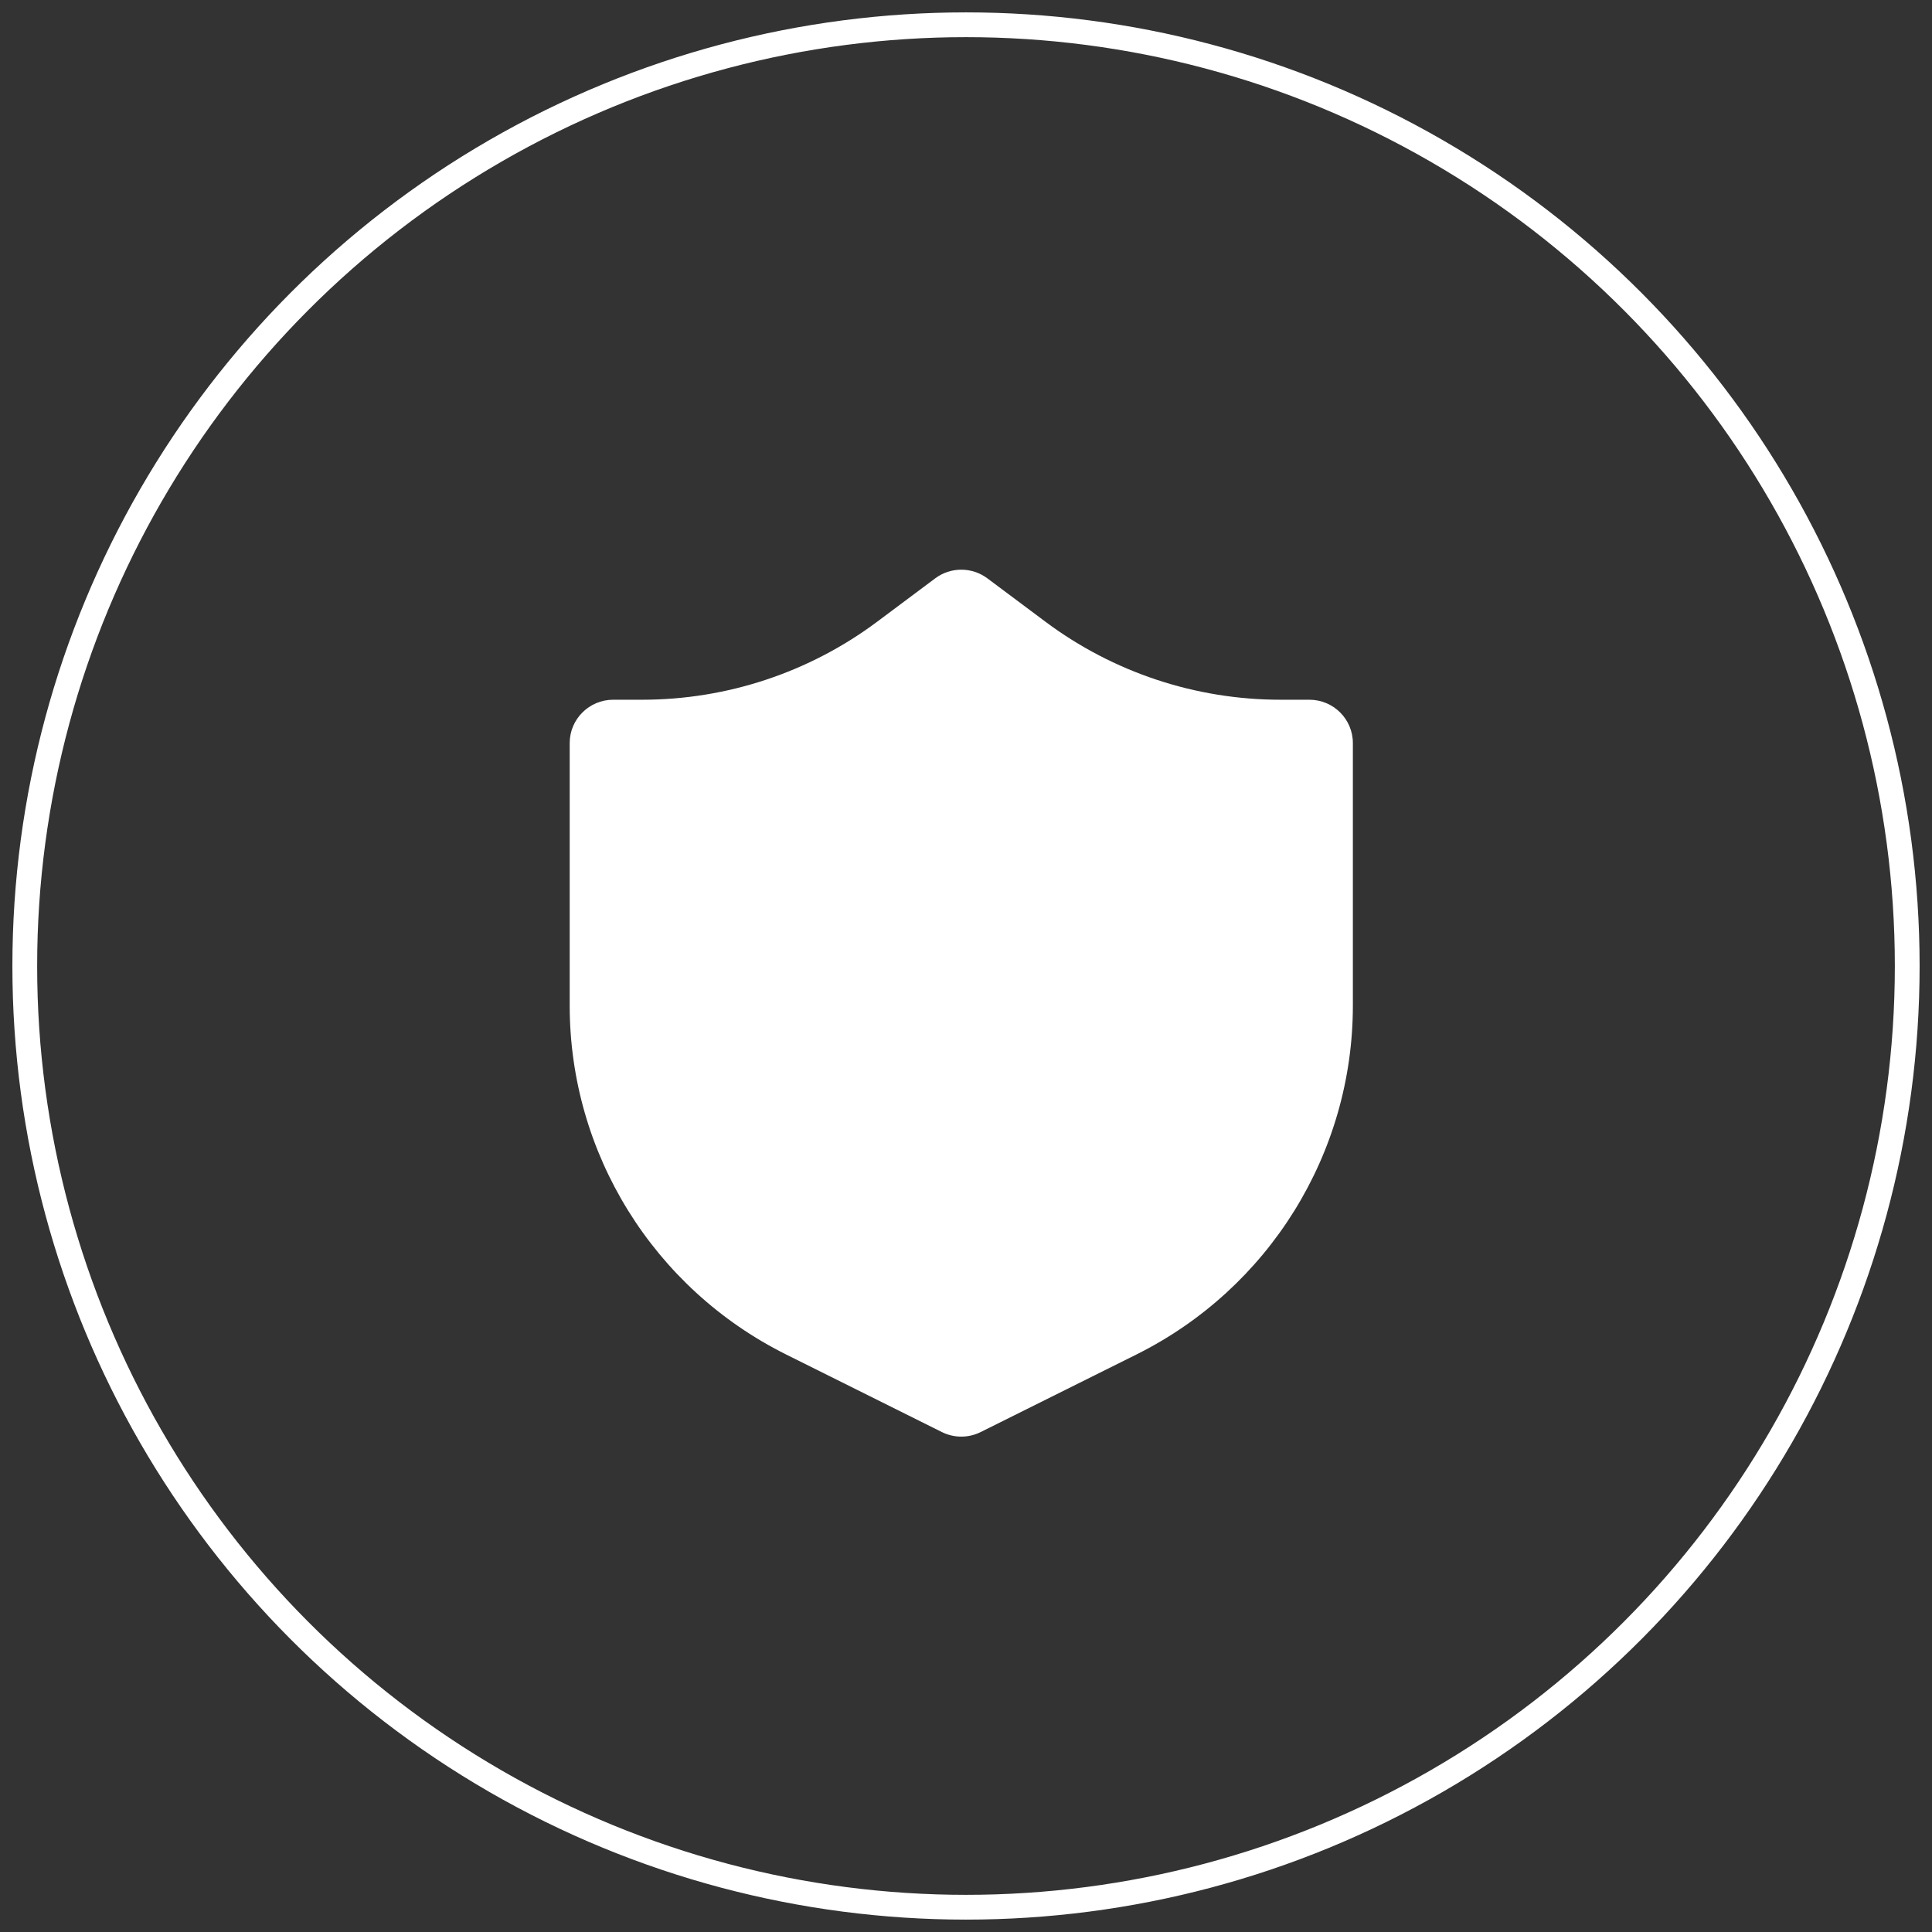
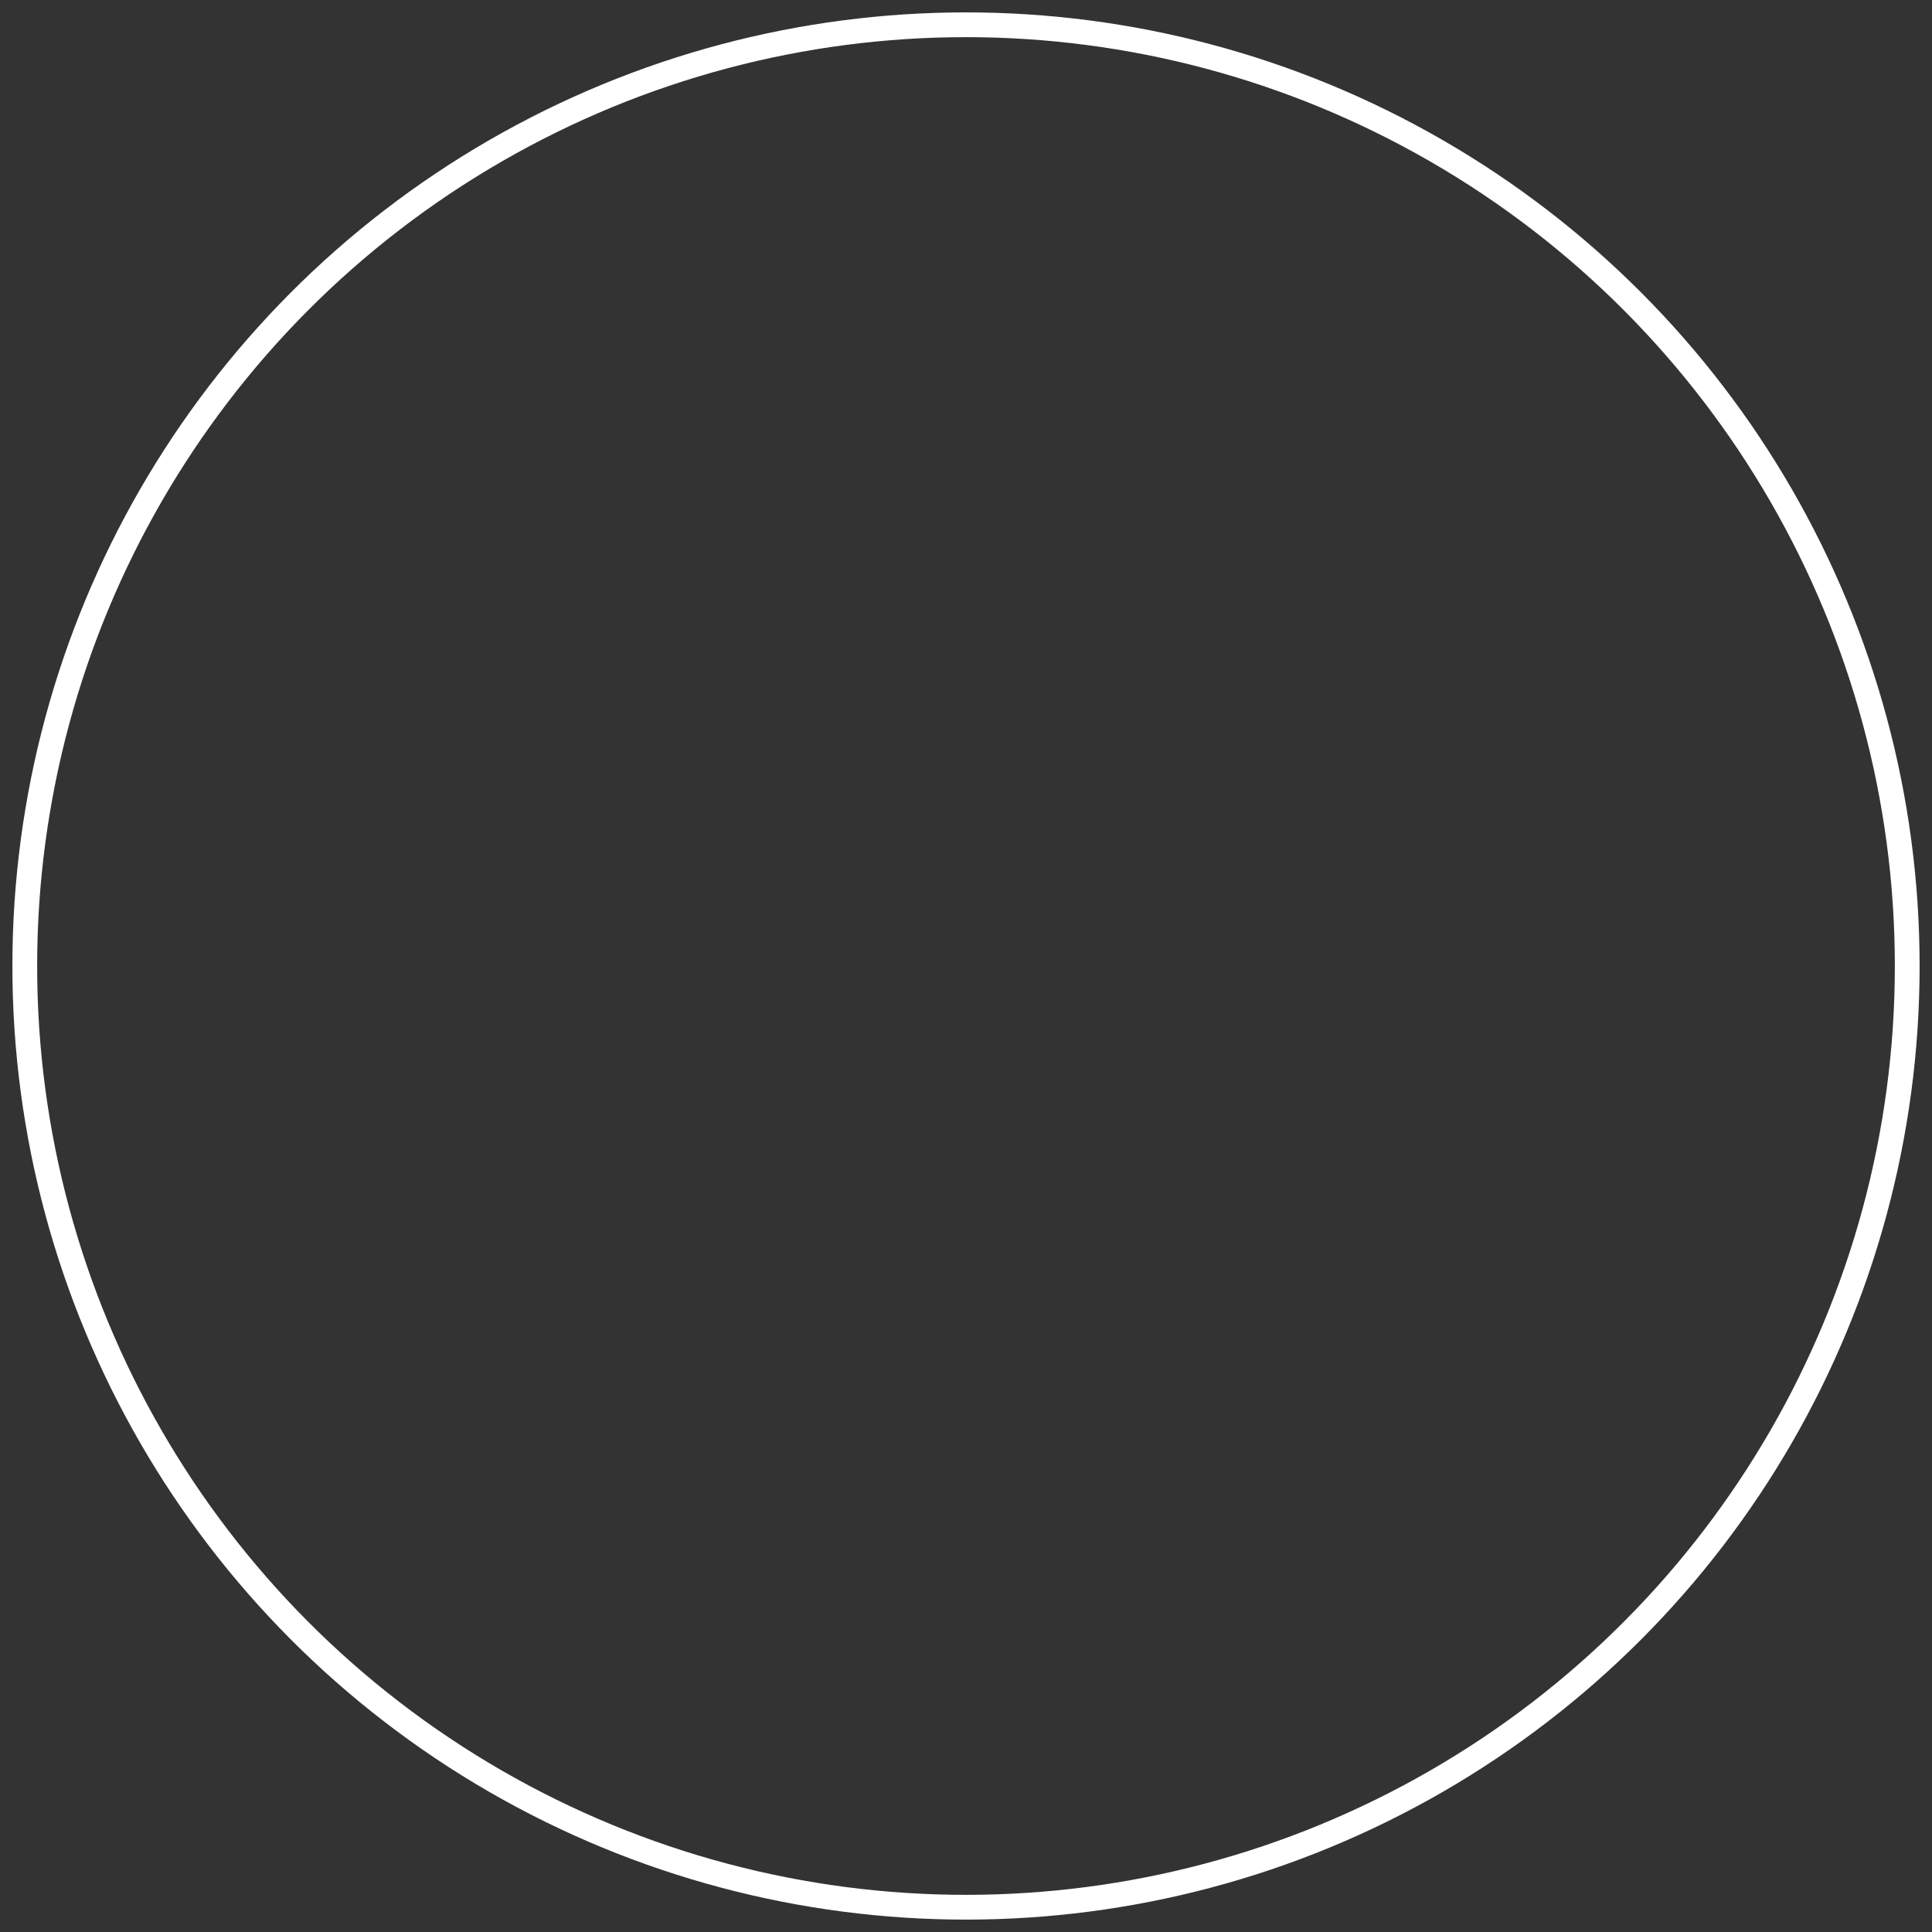
<svg xmlns="http://www.w3.org/2000/svg" fill="none" viewBox="0 0 78 78" height="78" width="78">
  <rect x="0" y="0" width="78" height="78" fill="#333333" stroke="none" />
  <circle stroke-linecap="round" stroke="white" r="38" cy="39" cx="39" />
-   <path fill="white" d="M39.864 23.35C39.239 22.883 38.38 22.883 37.756 23.35L35.414 25.1C32.677 27.145 29.349 28.25 25.928 28.25H24.757C23.787 28.25 23 29.034 23 30V40.597C23 46.563 26.383 52.017 31.739 54.685L38.024 57.815C38.519 58.062 39.101 58.062 39.595 57.815L45.88 54.685C51.236 52.017 54.619 46.563 54.619 40.597V30C54.619 29.034 53.833 28.25 52.863 28.25H51.691C48.271 28.25 44.942 27.145 42.206 25.1L39.864 23.35Z" />
</svg>